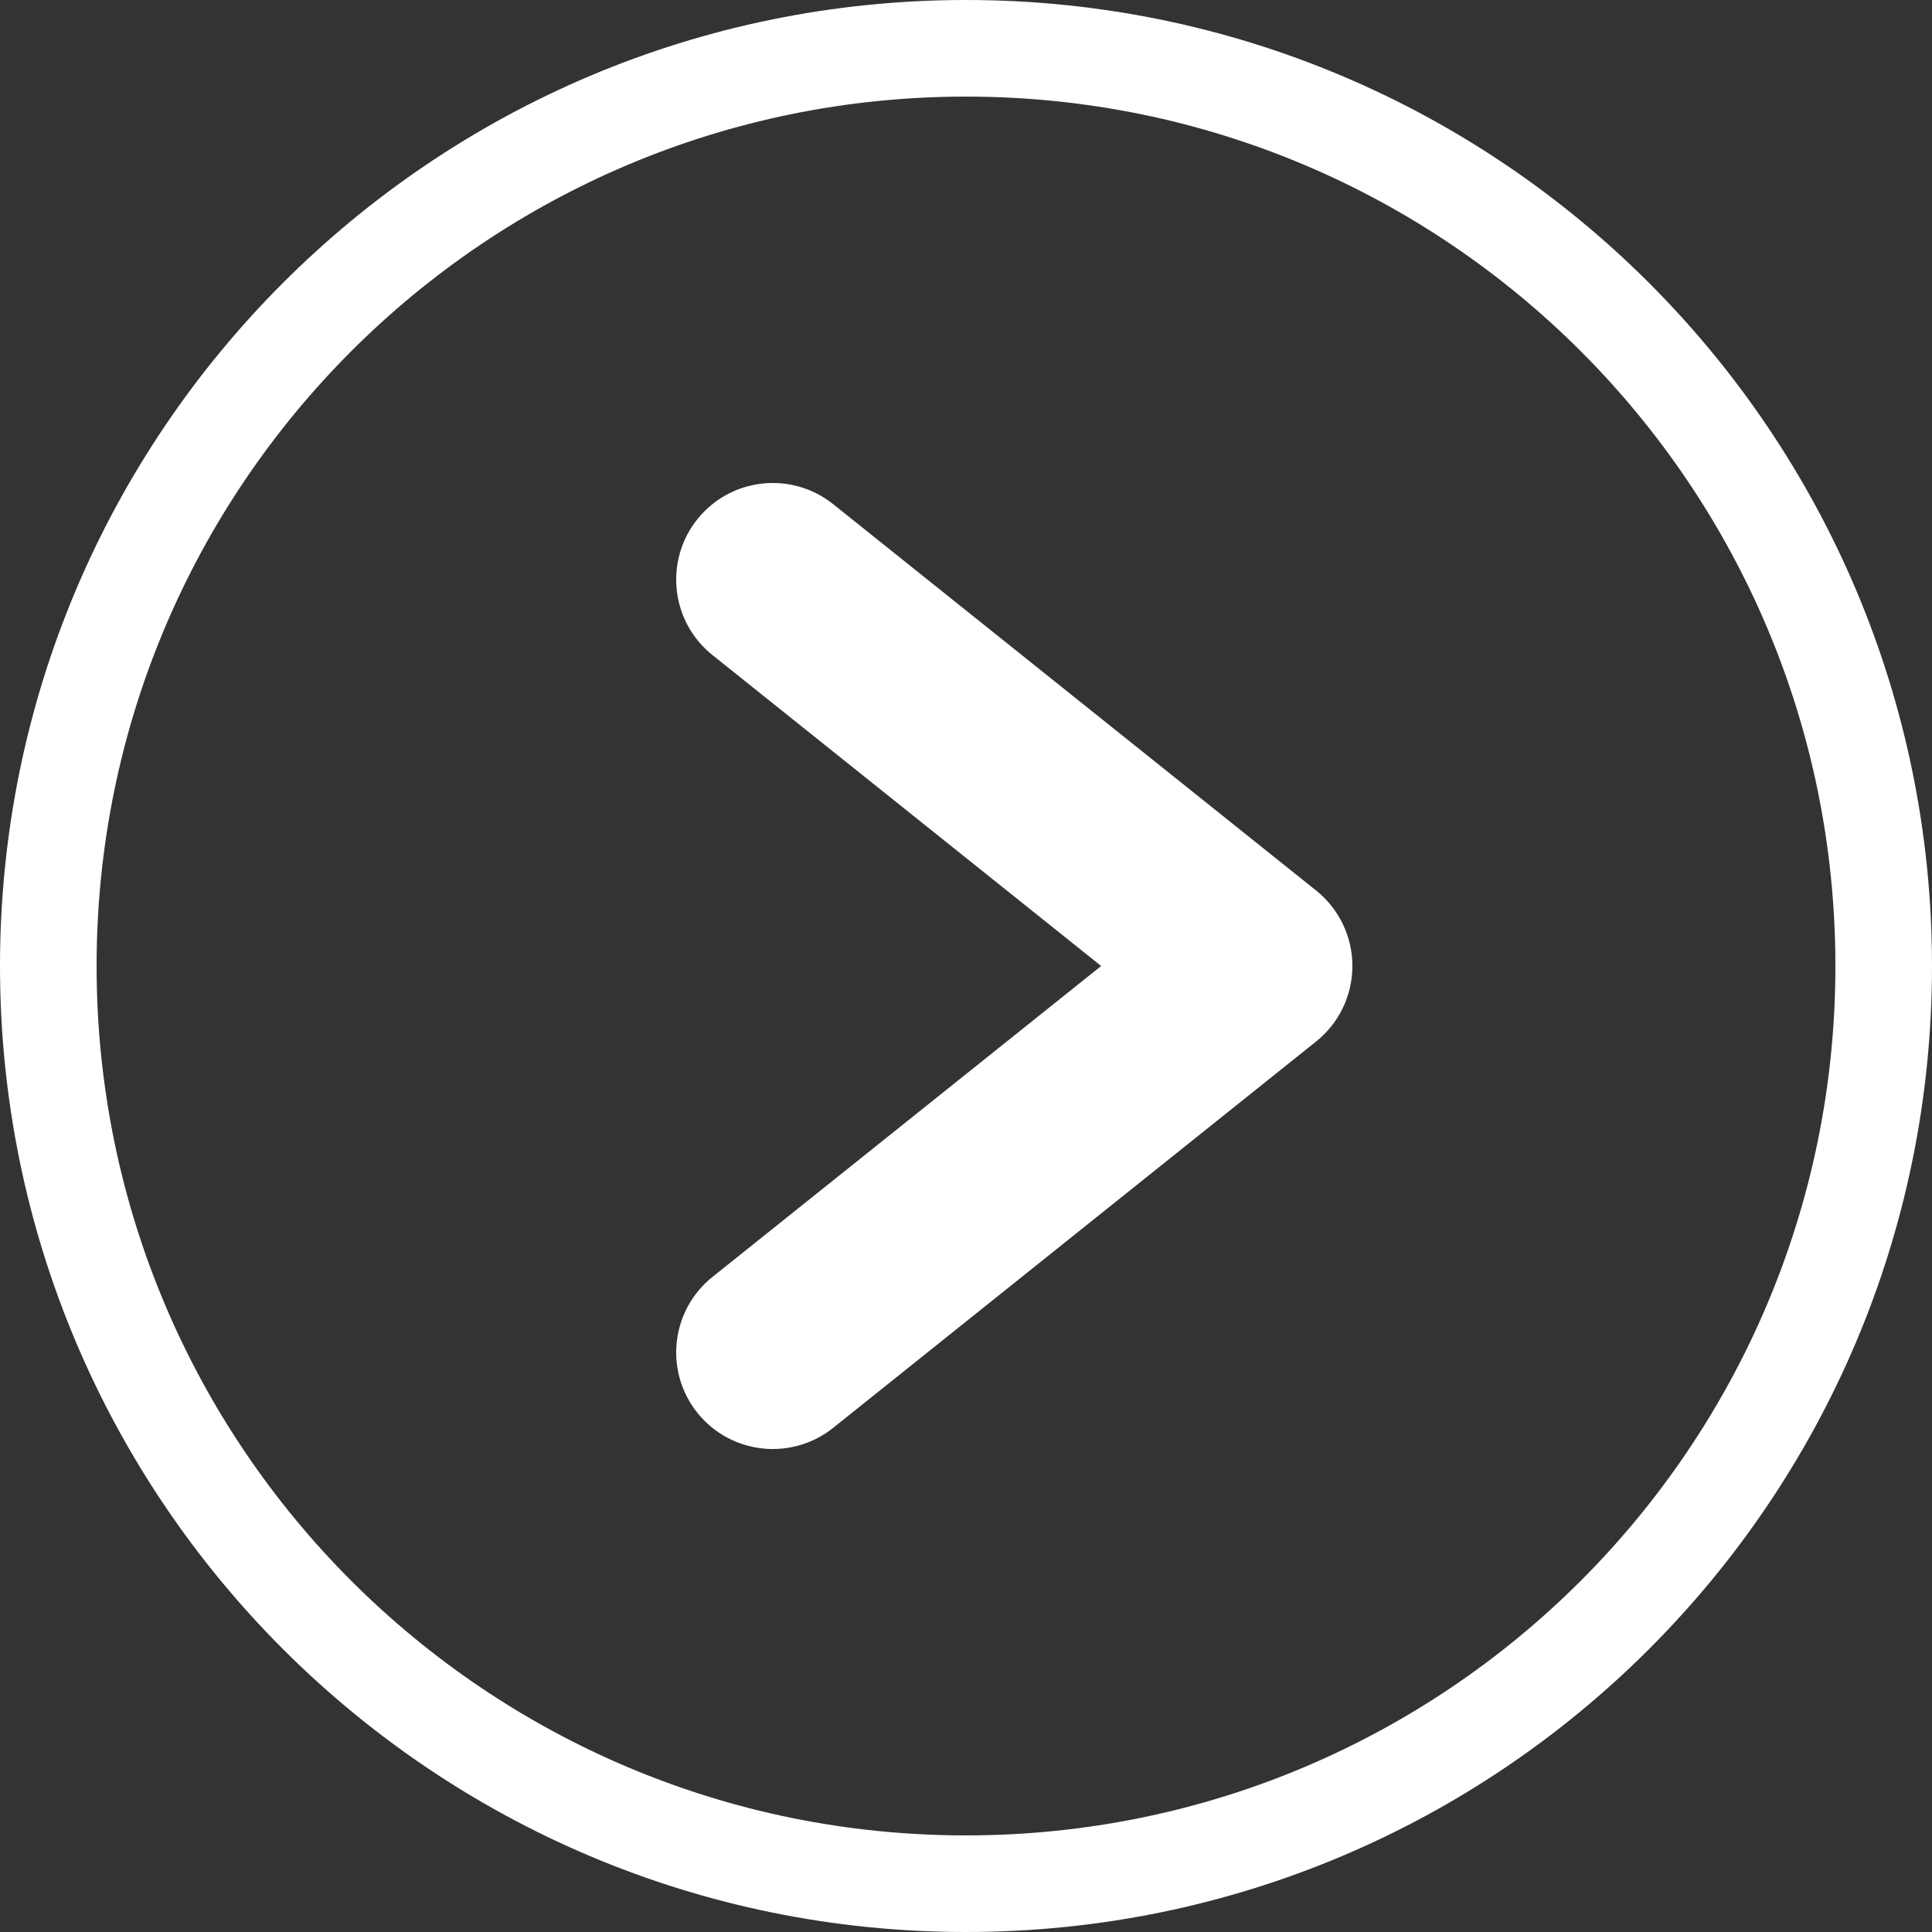
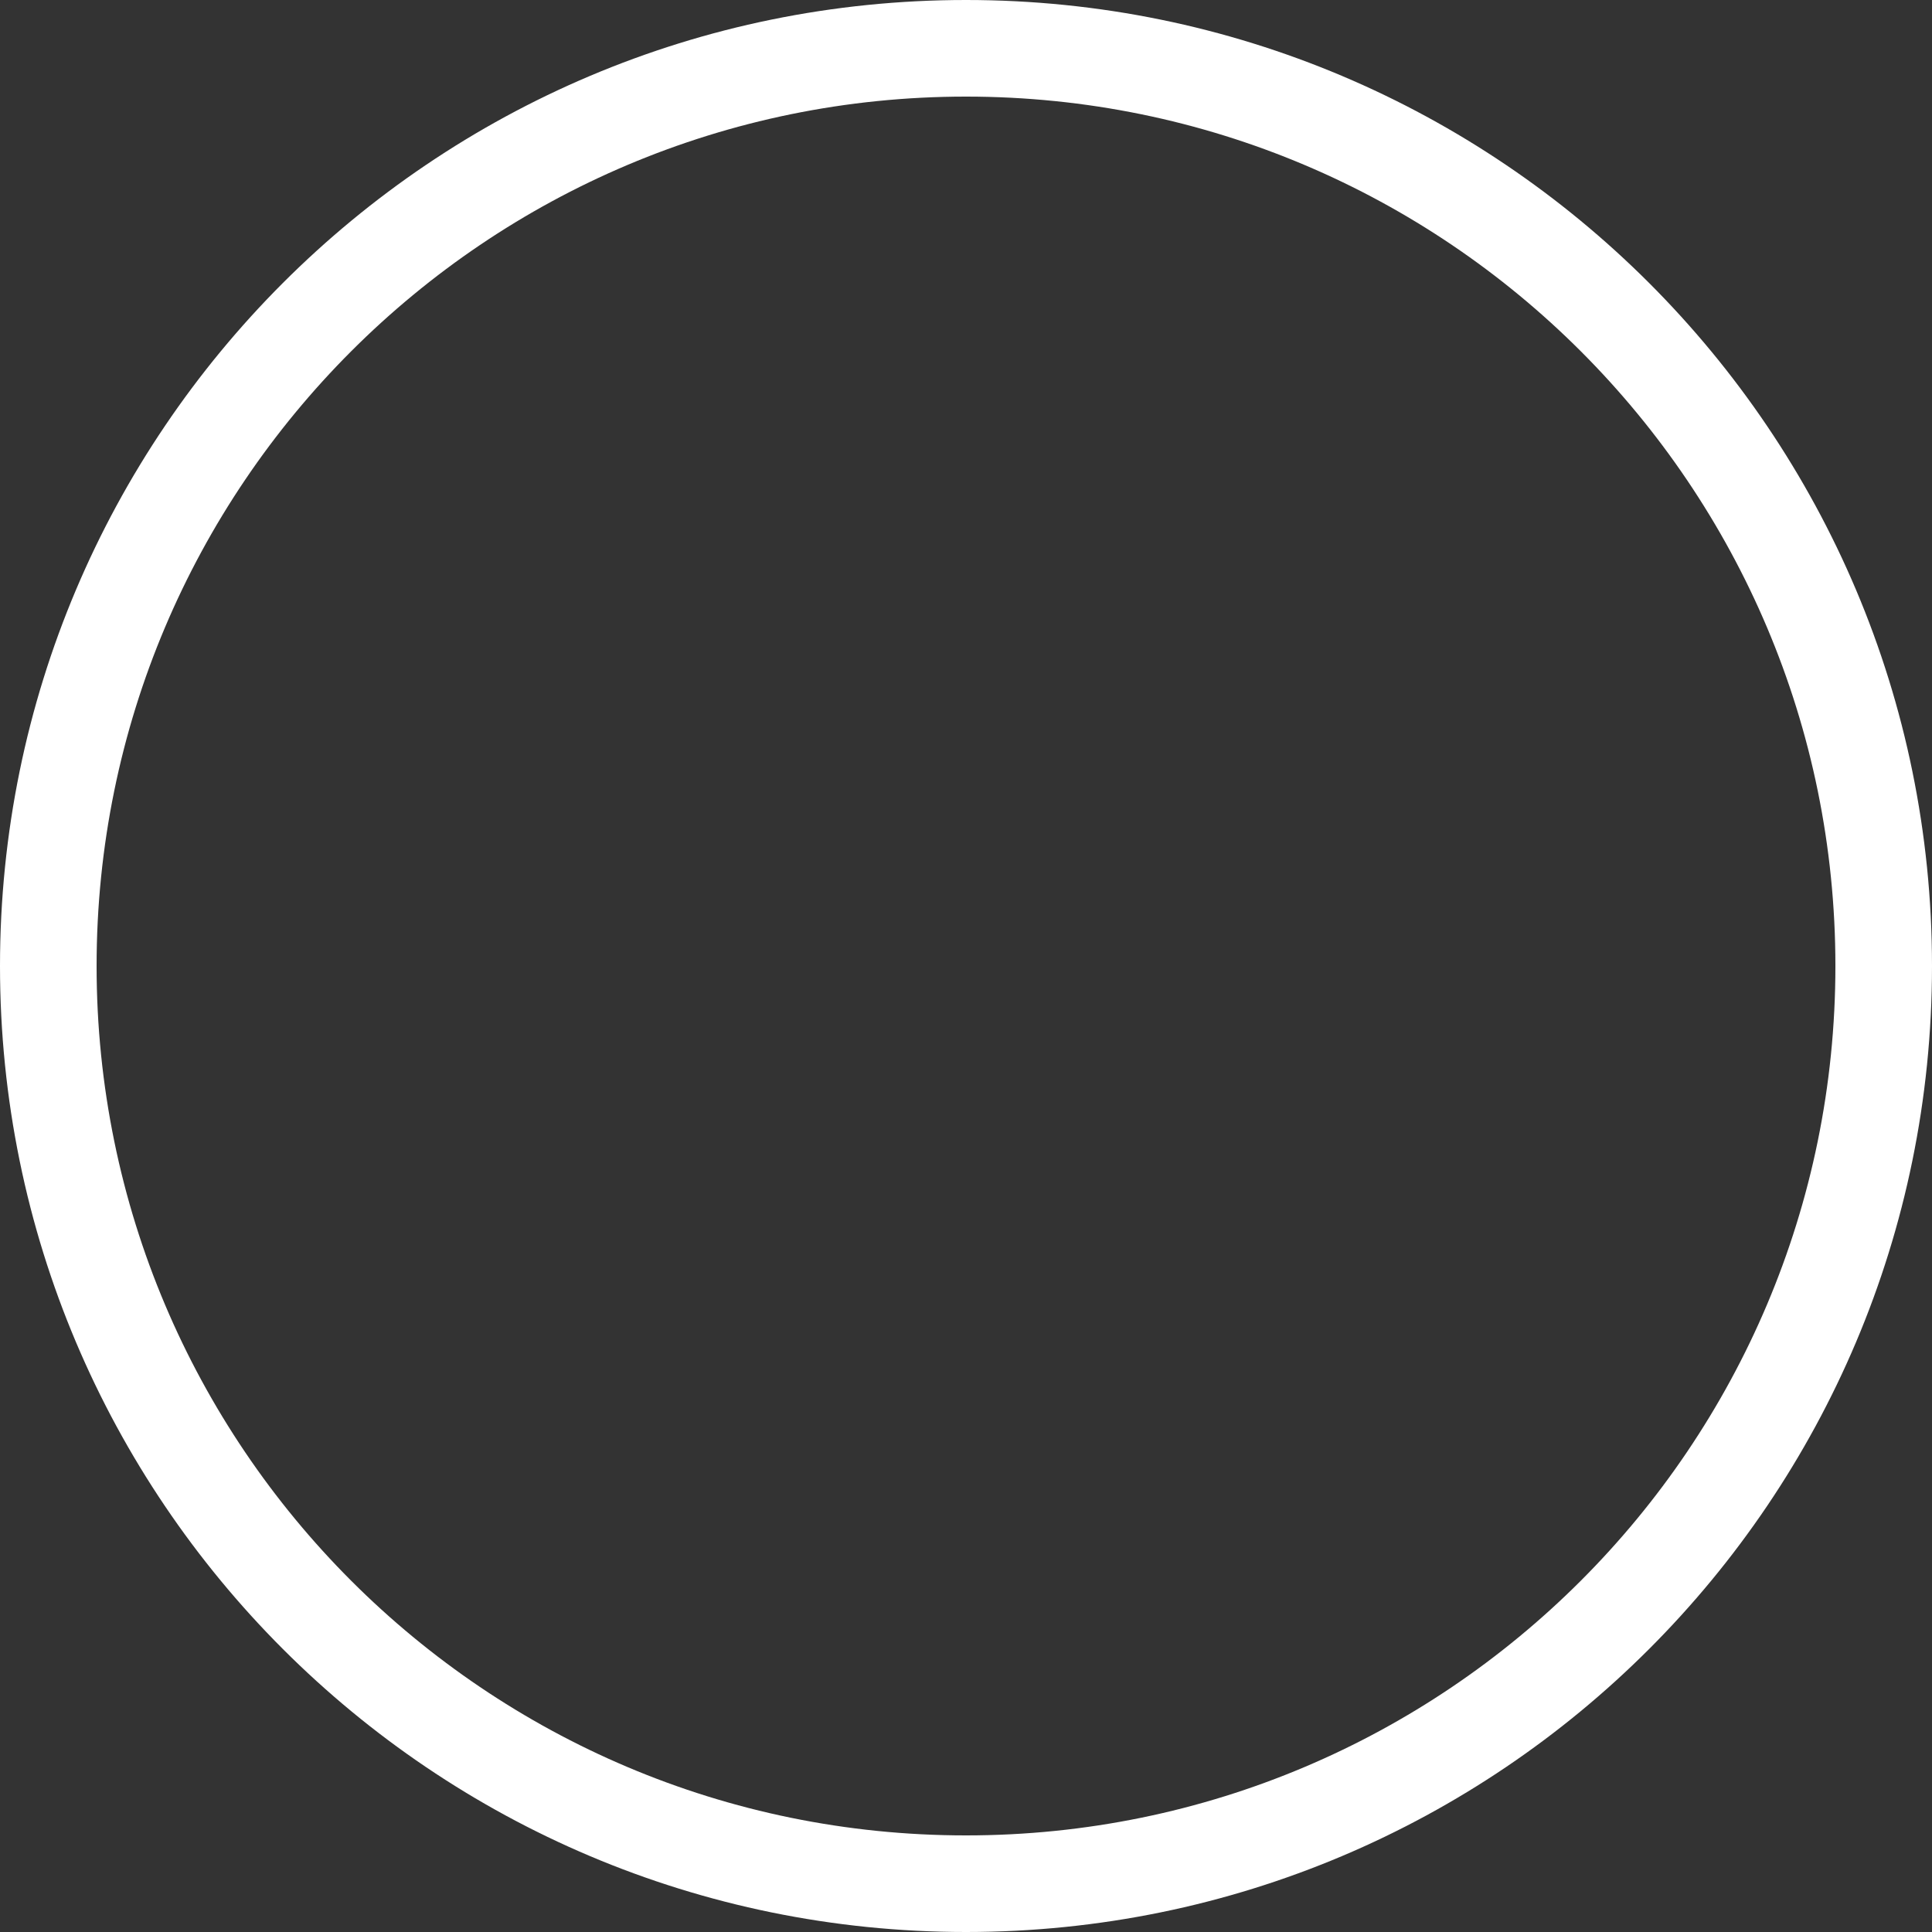
<svg xmlns="http://www.w3.org/2000/svg" width="20" height="20" viewBox="0 0 20 20" fill="none">
  <rect x="0" y="0" width="20" height="20" fill="#333333" stroke="none" />
  <path fill-rule="evenodd" clip-rule="evenodd" d="M10 19C14.971 19 19 14.971 19 10C19 5.029 14.971 1 10 1C5.029 1 1 5.029 1 10C1 14.971 5.029 19 10 19ZM10 20C15.523 20 20 15.523 20 10C20 4.477 15.523 0 10 0C4.477 0 0 4.477 0 10C0 15.523 4.477 20 10 20Z" fill="white" />
-   <path fill-rule="evenodd" clip-rule="evenodd" d="M7.219 5.375C7.564 4.944 8.193 4.874 8.625 5.219L13.625 9.219C13.862 9.409 14 9.696 14 10C14 10.304 13.862 10.591 13.625 10.781L8.625 14.781C8.193 15.126 7.564 15.056 7.219 14.625C6.874 14.194 6.944 13.564 7.375 13.219L11.399 10L7.375 6.781C6.944 6.436 6.874 5.807 7.219 5.375Z" fill="white" />
</svg>